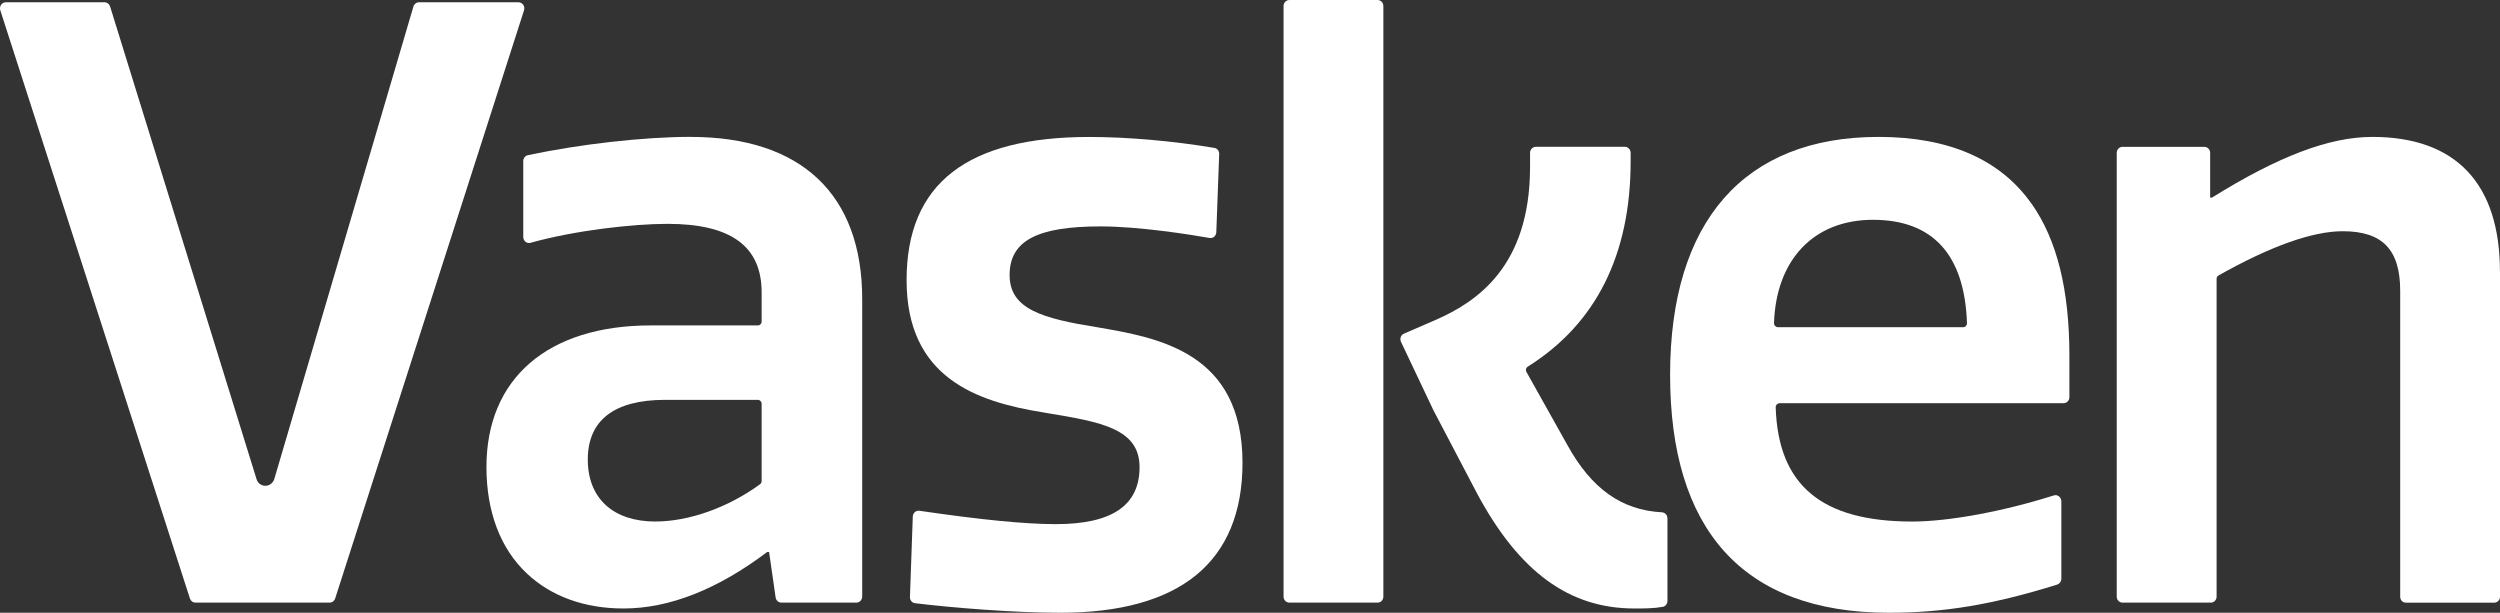
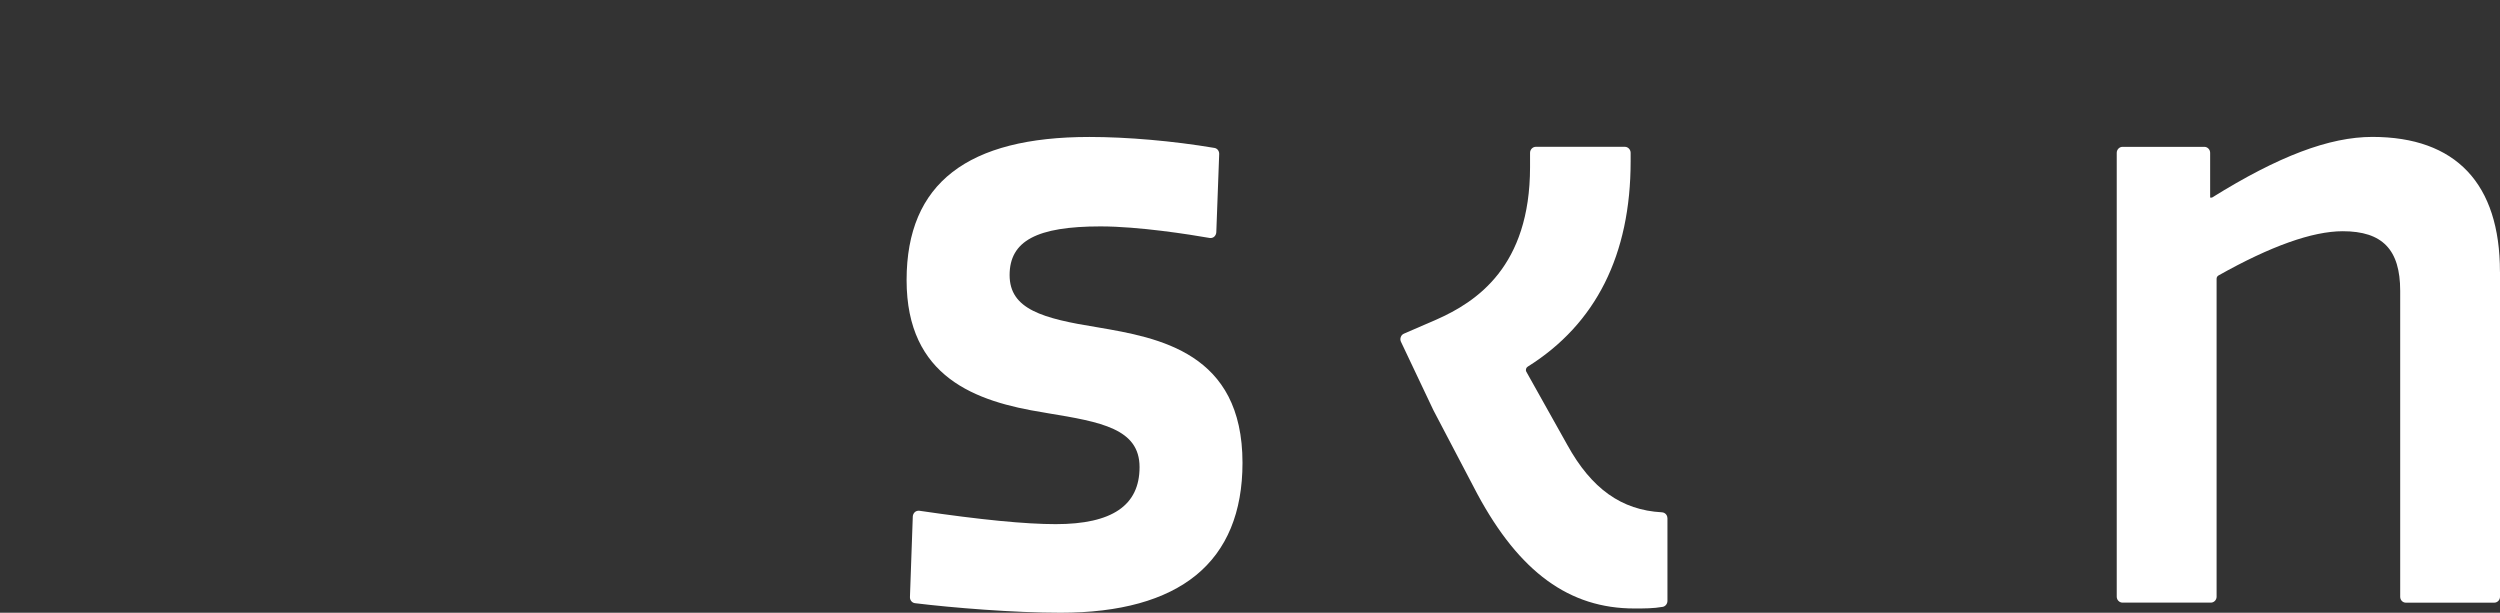
<svg xmlns="http://www.w3.org/2000/svg" width="102" height="25" viewBox="0 0 102 25" fill="none">
  <rect x="0" y="0" width="102" height="25" fill="#333333" stroke="none" />
-   <path d="M21.381 0.419L13.674 24.42C13.639 24.524 13.55 24.587 13.446 24.587H7.978C7.874 24.587 7.785 24.524 7.75 24.422L0.012 0.419C-0.012 0.343 -7.46807e-06 0.261 0.043 0.197C0.088 0.133 0.159 0.093 0.237 0.093H4.268C4.372 0.093 4.461 0.165 4.492 0.265L10.467 19.549C10.516 19.715 10.661 19.82 10.826 19.82C10.992 19.82 11.14 19.71 11.191 19.545L16.867 0.269C16.897 0.165 16.987 0.093 17.093 0.093H21.155C21.23 0.093 21.304 0.133 21.349 0.197C21.393 0.261 21.404 0.343 21.379 0.419" fill="white" />
-   <path d="M26.746 21.279C25.017 21.279 23.982 20.335 23.982 18.747C23.982 17.159 25.043 16.314 27.138 16.314H30.924C31.006 16.314 31.075 16.39 31.075 16.475V19.621C31.075 19.674 31.055 19.721 31.014 19.753C29.709 20.708 28.113 21.277 26.744 21.277M28.181 5.584C26.29 5.584 23.68 5.876 21.538 6.331C21.428 6.353 21.349 6.456 21.349 6.575V9.665C21.349 9.743 21.383 9.815 21.442 9.866C21.502 9.912 21.573 9.927 21.646 9.906C23.462 9.398 25.832 9.133 27.238 9.133C29.823 9.133 31.075 10.048 31.075 11.932V13.12C31.075 13.207 31.006 13.277 30.924 13.277H26.553C22.352 13.277 19.847 15.437 19.847 19.054C19.847 20.881 20.416 22.383 21.497 23.399C22.489 24.333 23.85 24.826 25.439 24.826C27.303 24.826 29.276 24.049 31.3 22.522H31.379L31.645 24.375C31.661 24.496 31.763 24.587 31.879 24.587H34.941C35.072 24.587 35.178 24.477 35.178 24.339V12.206C35.178 7.934 32.693 5.586 28.181 5.586" fill="white" />
  <path d="M50.694 18.885C50.694 20.898 50.057 22.44 48.799 23.467C47.554 24.483 45.694 25 43.268 25C41.367 25 38.858 24.797 37.332 24.61C37.212 24.596 37.122 24.488 37.126 24.361L37.242 21.07C37.246 21.002 37.277 20.939 37.328 20.892C37.377 20.85 37.446 20.831 37.511 20.839C40.021 21.208 41.838 21.385 43.072 21.385C45.374 21.385 46.494 20.623 46.494 19.058C46.494 17.493 44.923 17.216 42.746 16.858L42.577 16.828C39.815 16.388 36.989 15.397 36.989 11.429C36.989 7.46 39.496 5.588 44.446 5.588C45.99 5.588 47.85 5.749 49.547 6.035C49.664 6.052 49.747 6.16 49.743 6.285L49.625 9.476C49.621 9.548 49.59 9.612 49.539 9.658C49.488 9.701 49.423 9.72 49.354 9.709C48.534 9.565 46.457 9.237 44.902 9.237C42.301 9.237 41.192 9.83 41.192 11.225C41.192 12.621 42.546 12.996 44.778 13.354C46.024 13.567 47.503 13.822 48.672 14.588C49.841 15.355 50.694 16.627 50.694 18.887" fill="white" />
  <path d="M68.032 21.14V24.515C68.032 24.634 67.952 24.737 67.842 24.759C67.467 24.826 67.087 24.826 66.683 24.826C64.031 24.826 61.995 23.346 60.278 20.159L58.483 16.737L57.159 13.944C57.13 13.883 57.128 13.813 57.152 13.751C57.173 13.688 57.222 13.637 57.283 13.612L58.599 13.042C60.243 12.316 62.426 10.876 62.426 6.816V6.234C62.426 6.103 62.532 5.99 62.66 5.99H66.296C66.422 5.99 66.53 6.101 66.53 6.234V6.581C66.53 10.393 65.115 13.216 62.33 14.96C62.261 15.003 62.236 15.096 62.275 15.168L63.946 18.152C64.931 19.939 66.157 20.813 67.805 20.902C67.932 20.909 68.03 21.012 68.03 21.142" fill="white" />
-   <path d="M56.441 0.248V24.341C56.441 24.481 56.337 24.587 56.202 24.587H52.609C52.475 24.587 52.369 24.479 52.369 24.341V0.248C52.369 0.108 52.475 0 52.609 0H56.202C56.337 0 56.441 0.108 56.441 0.248Z" fill="white" />
-   <path d="M80.1 13.351H72.538C72.497 13.351 72.457 13.33 72.424 13.298C72.395 13.271 72.379 13.226 72.379 13.184C72.465 10.584 74.013 8.968 76.416 8.968C78.819 8.968 80.156 10.344 80.253 13.188C80.253 13.231 80.239 13.271 80.213 13.298C80.184 13.33 80.143 13.351 80.098 13.351M82.889 8.316C81.614 6.503 79.513 5.586 76.643 5.586C71.161 5.586 68.14 9.029 68.14 15.293C68.14 21.557 71.061 25 77.067 25C79.321 25 81.308 24.668 83.93 23.852C84.029 23.821 84.103 23.723 84.103 23.613V20.451C84.103 20.373 84.064 20.297 84.003 20.25C83.942 20.204 83.864 20.189 83.793 20.214C81.712 20.873 79.497 21.279 78.016 21.279C74.319 21.279 72.548 19.799 72.448 16.619C72.444 16.576 72.463 16.536 72.489 16.504C72.52 16.473 72.561 16.451 72.603 16.451H84.191C84.325 16.451 84.431 16.343 84.431 16.204V14.512C84.431 11.816 83.925 9.787 82.891 8.314" fill="white" />
  <path d="M102 11.088V24.35C102 24.481 101.894 24.589 101.765 24.589H98.159C98.03 24.589 97.928 24.481 97.928 24.35V11.867C97.928 10.185 97.204 9.434 95.584 9.434C94.35 9.434 92.644 10.041 90.513 11.24C90.464 11.27 90.437 11.318 90.437 11.376V24.348C90.437 24.479 90.331 24.587 90.203 24.587H86.598C86.471 24.587 86.363 24.479 86.363 24.348V6.234C86.363 6.103 86.469 5.991 86.598 5.991H89.939C90.066 5.991 90.174 6.101 90.174 6.234V8.062H90.249C92.965 6.37 95.041 5.586 96.792 5.586C100.197 5.586 101.998 7.488 101.998 11.088" fill="white" />
</svg>